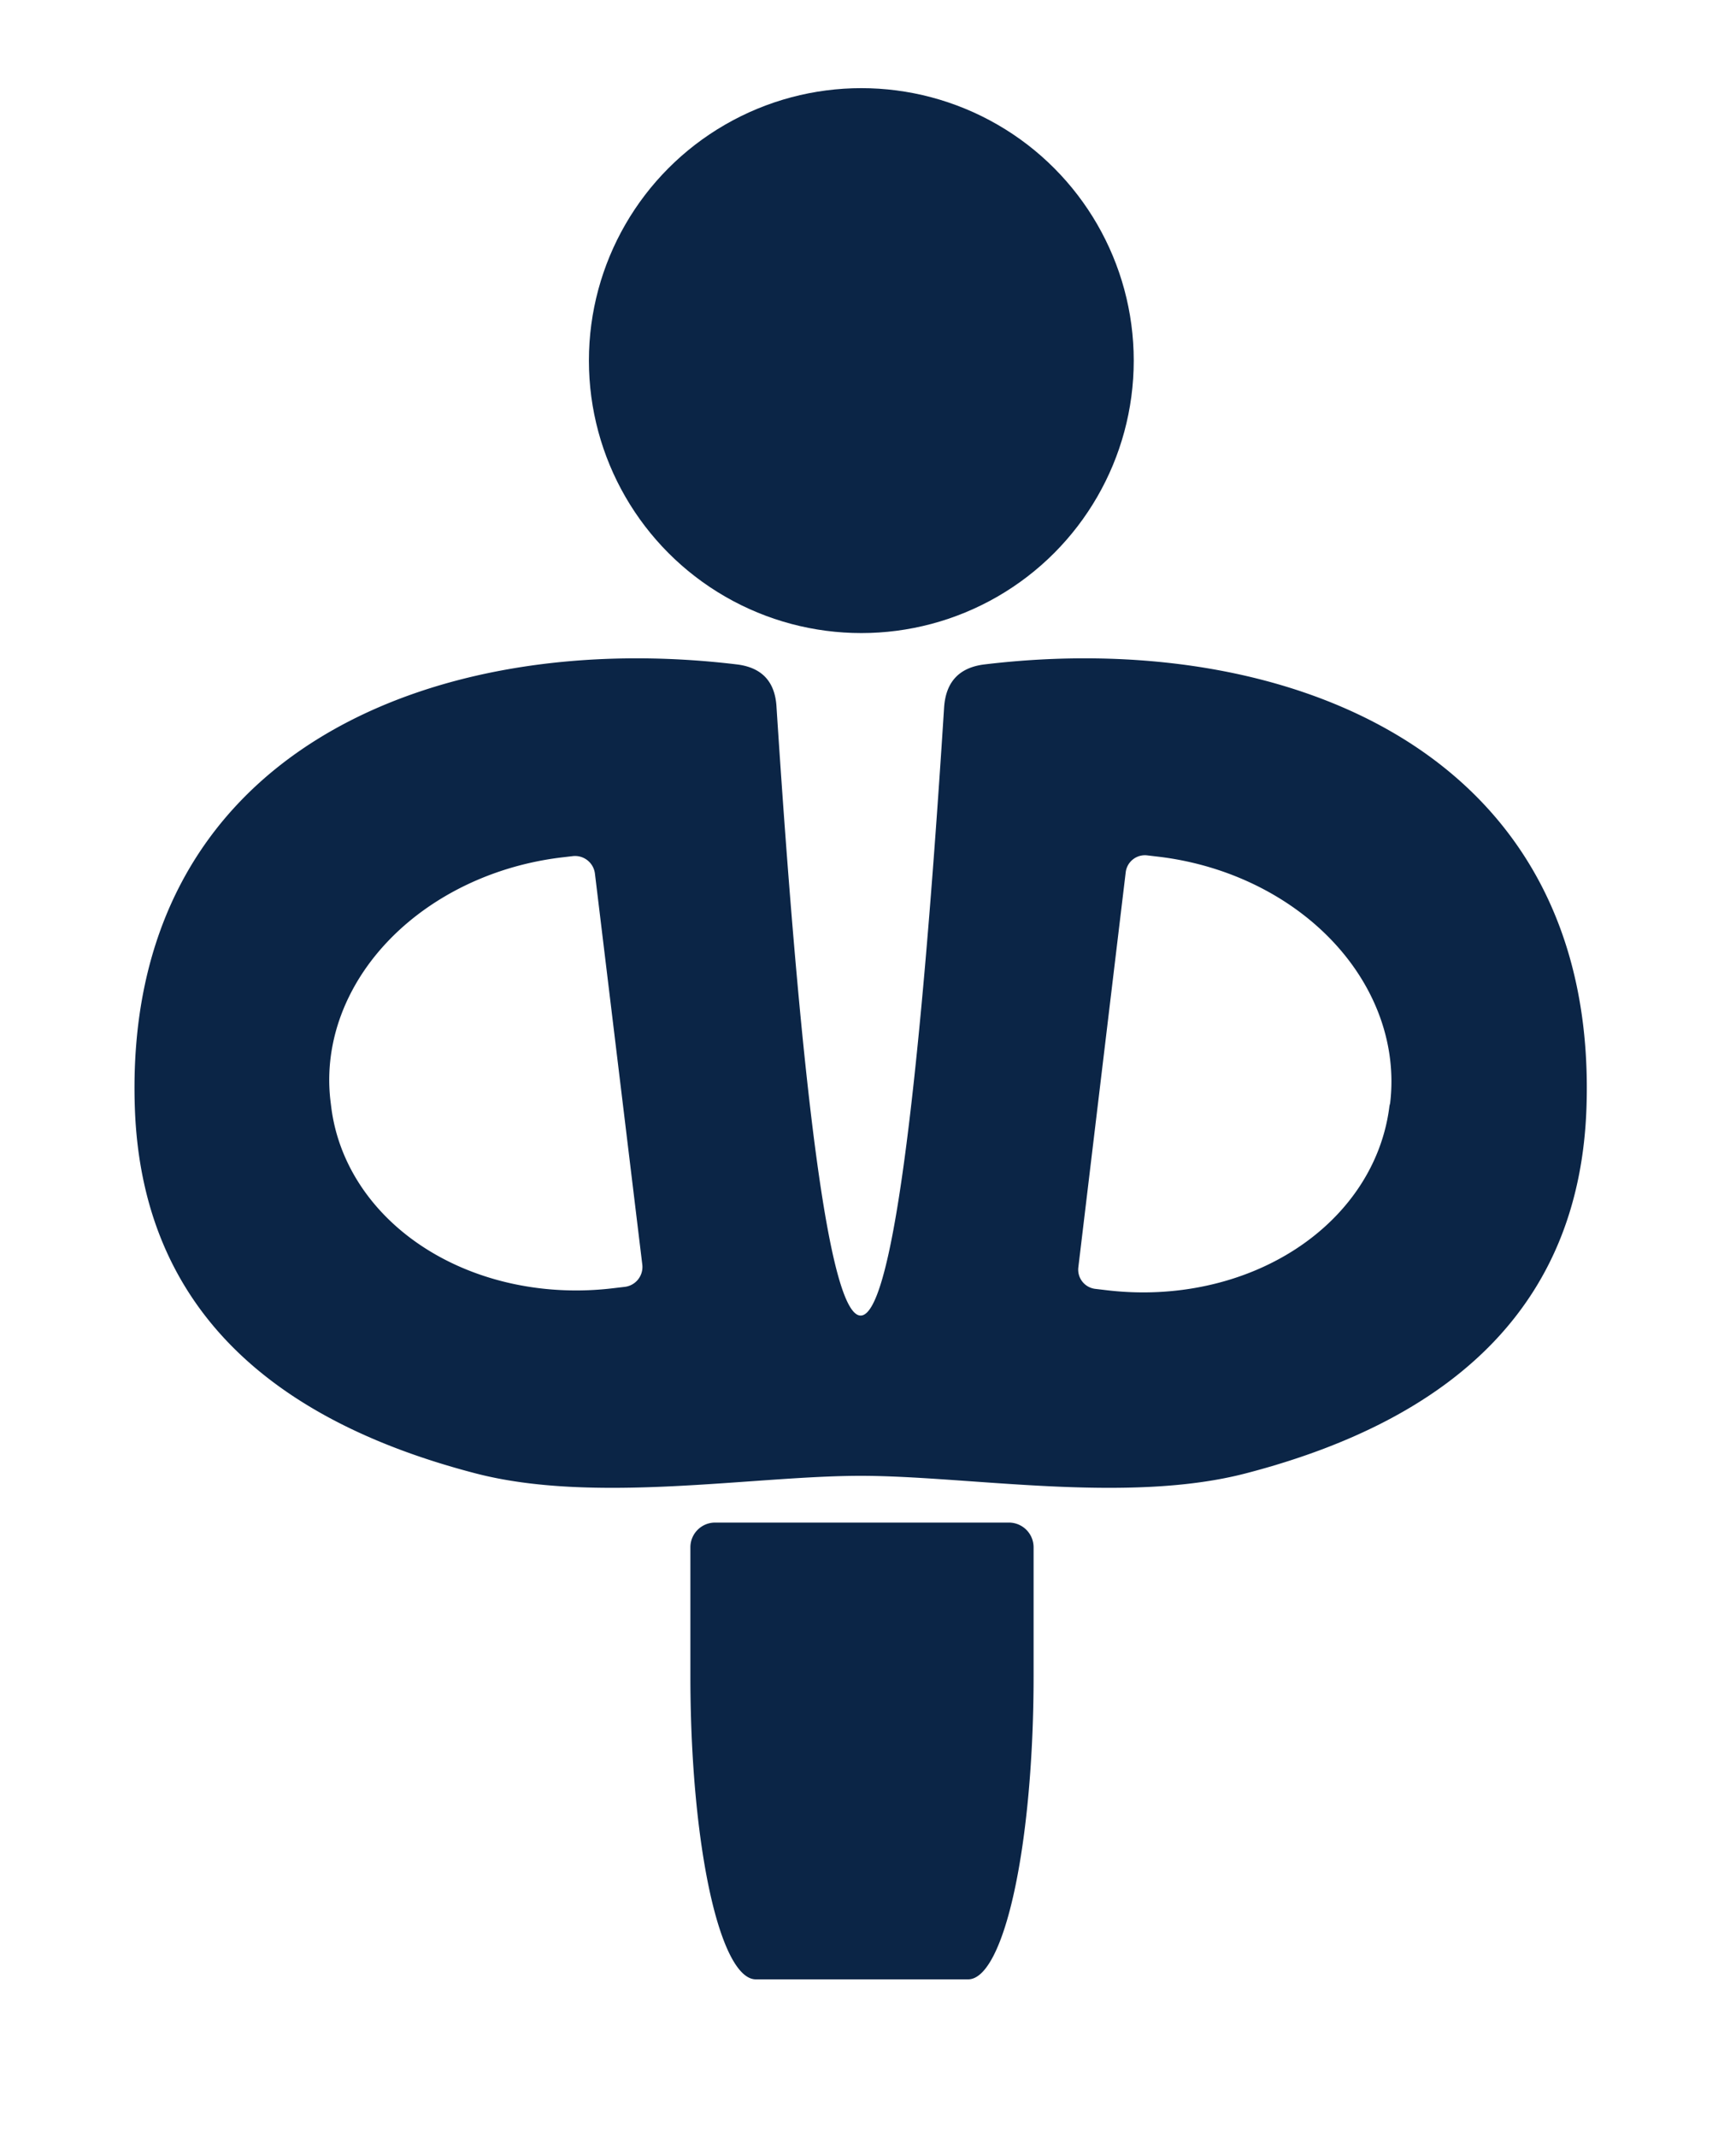
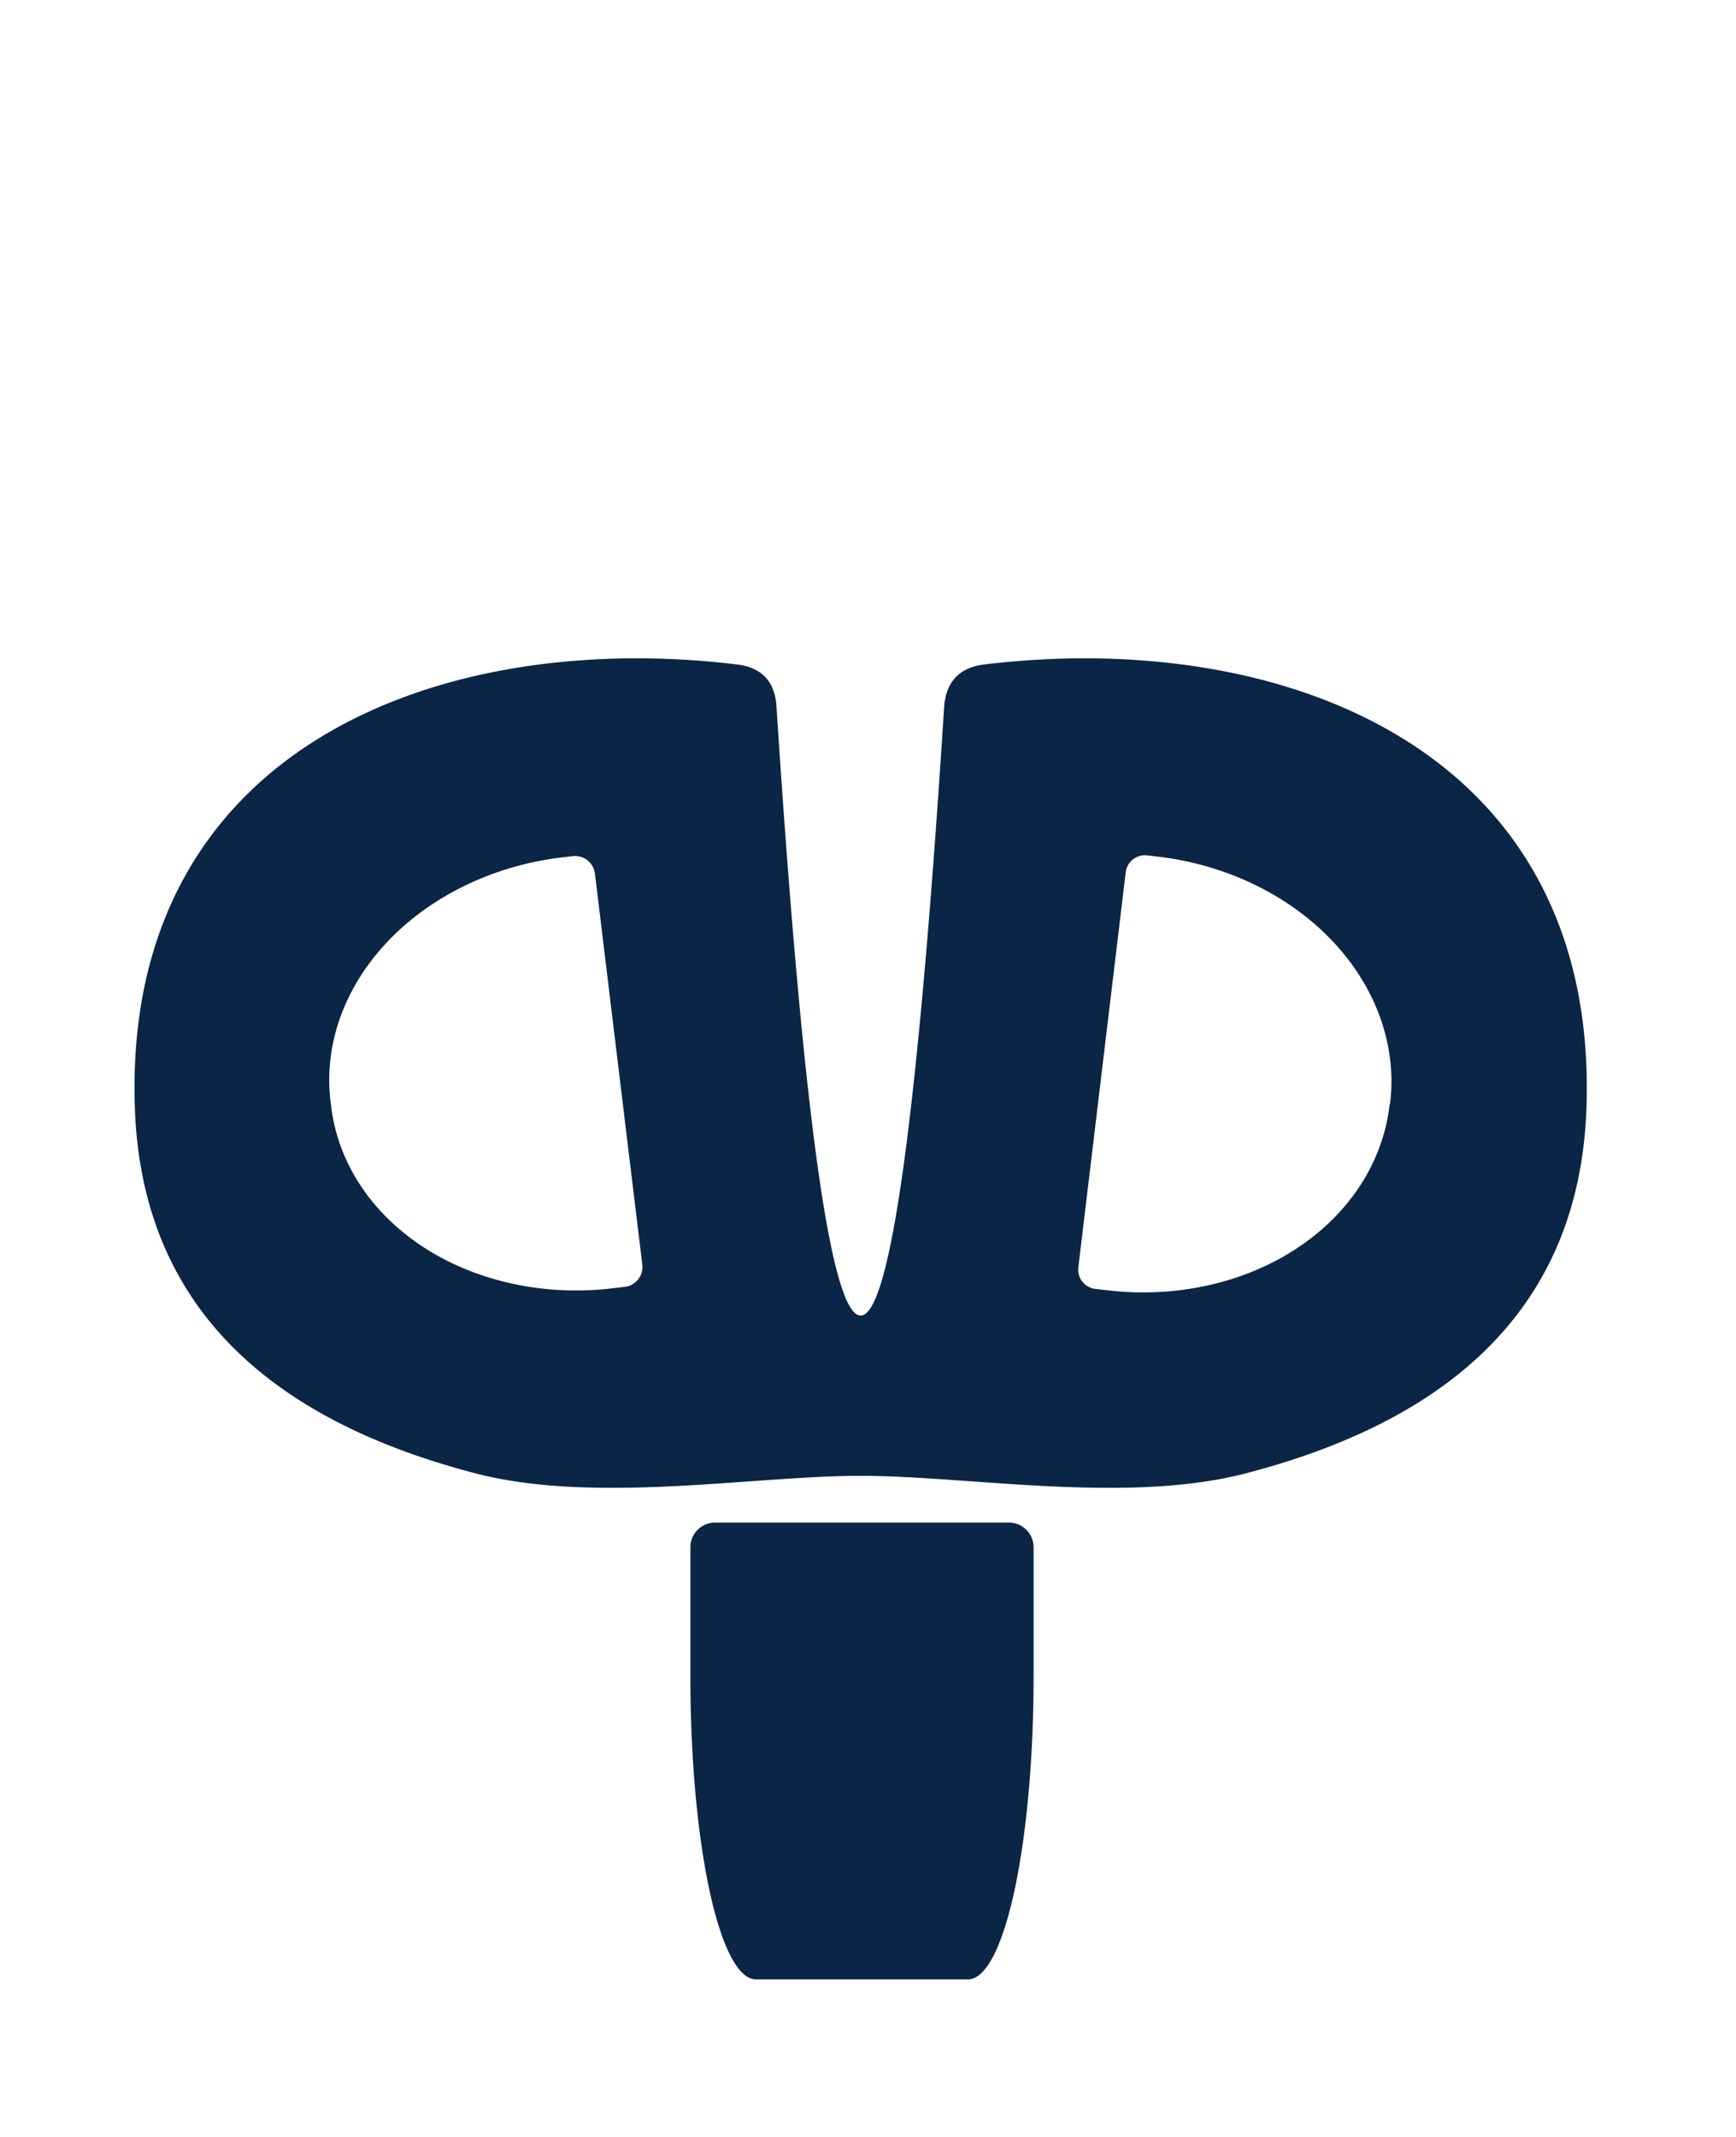
<svg xmlns="http://www.w3.org/2000/svg" viewBox="0.00 0.00 26.00 32.00">
-   <circle fill="#0b2546" cx="12.90" cy="5.40" r="4.08" />
  <path fill="#0b2546" d="  M 12.89 19.70  Q 13.56 19.70 14.14 10.59  Q 14.18 10.02 14.74 9.95  C 19.21 9.41 23.95 11.21 23.76 16.60  Q 23.61 20.77 18.67 22.06  C 16.88 22.53 14.51 22.10 12.89 22.10  C 11.27 22.10 8.90 22.53 7.11 22.06  Q 2.17 20.77 2.02 16.60  C 1.83 11.21 6.57 9.41 11.04 9.95  Q 11.60 10.02 11.63 10.59  Q 12.22 19.70 12.89 19.70  Z  M 9.62 18.94  L 8.91 13.08  A 0.30 0.30 0.0 0 0 8.58 12.82  L 8.41 12.84  A 3.87 3.21 -6.9 0 0 4.95 16.49  L 4.96 16.57  A 3.87 3.21 -6.9 0 0 9.19 19.29  L 9.36 19.27  A 0.30 0.30 0.0 0 0 9.62 18.94  Z  M 16.86 13.06  L 16.15 18.98  A 0.29 0.29 0.0 0 0 16.40 19.30  L 16.57 19.32  A 3.88 3.25 6.9 0 0 20.81 16.56  L 20.82 16.52  A 3.88 3.25 6.9 0 0 17.36 12.83  L 17.19 12.81  A 0.29 0.29 0.0 0 0 16.86 13.06  Z" />
  <path fill="#0b2546" d="  M 15.11 22.80  A 0.37 0.37 0.0 0 1 15.48 23.17  L 15.48 25.11  A 4.53 0.98 -90.0 0 1 14.50 29.64  L 11.32 29.64  A 4.53 0.98 90.0 0 1 10.34 25.11  L 10.34 23.17  A 0.37 0.37 0.0 0 1 10.71 22.80  L 15.11 22.80  Z" />
</svg>